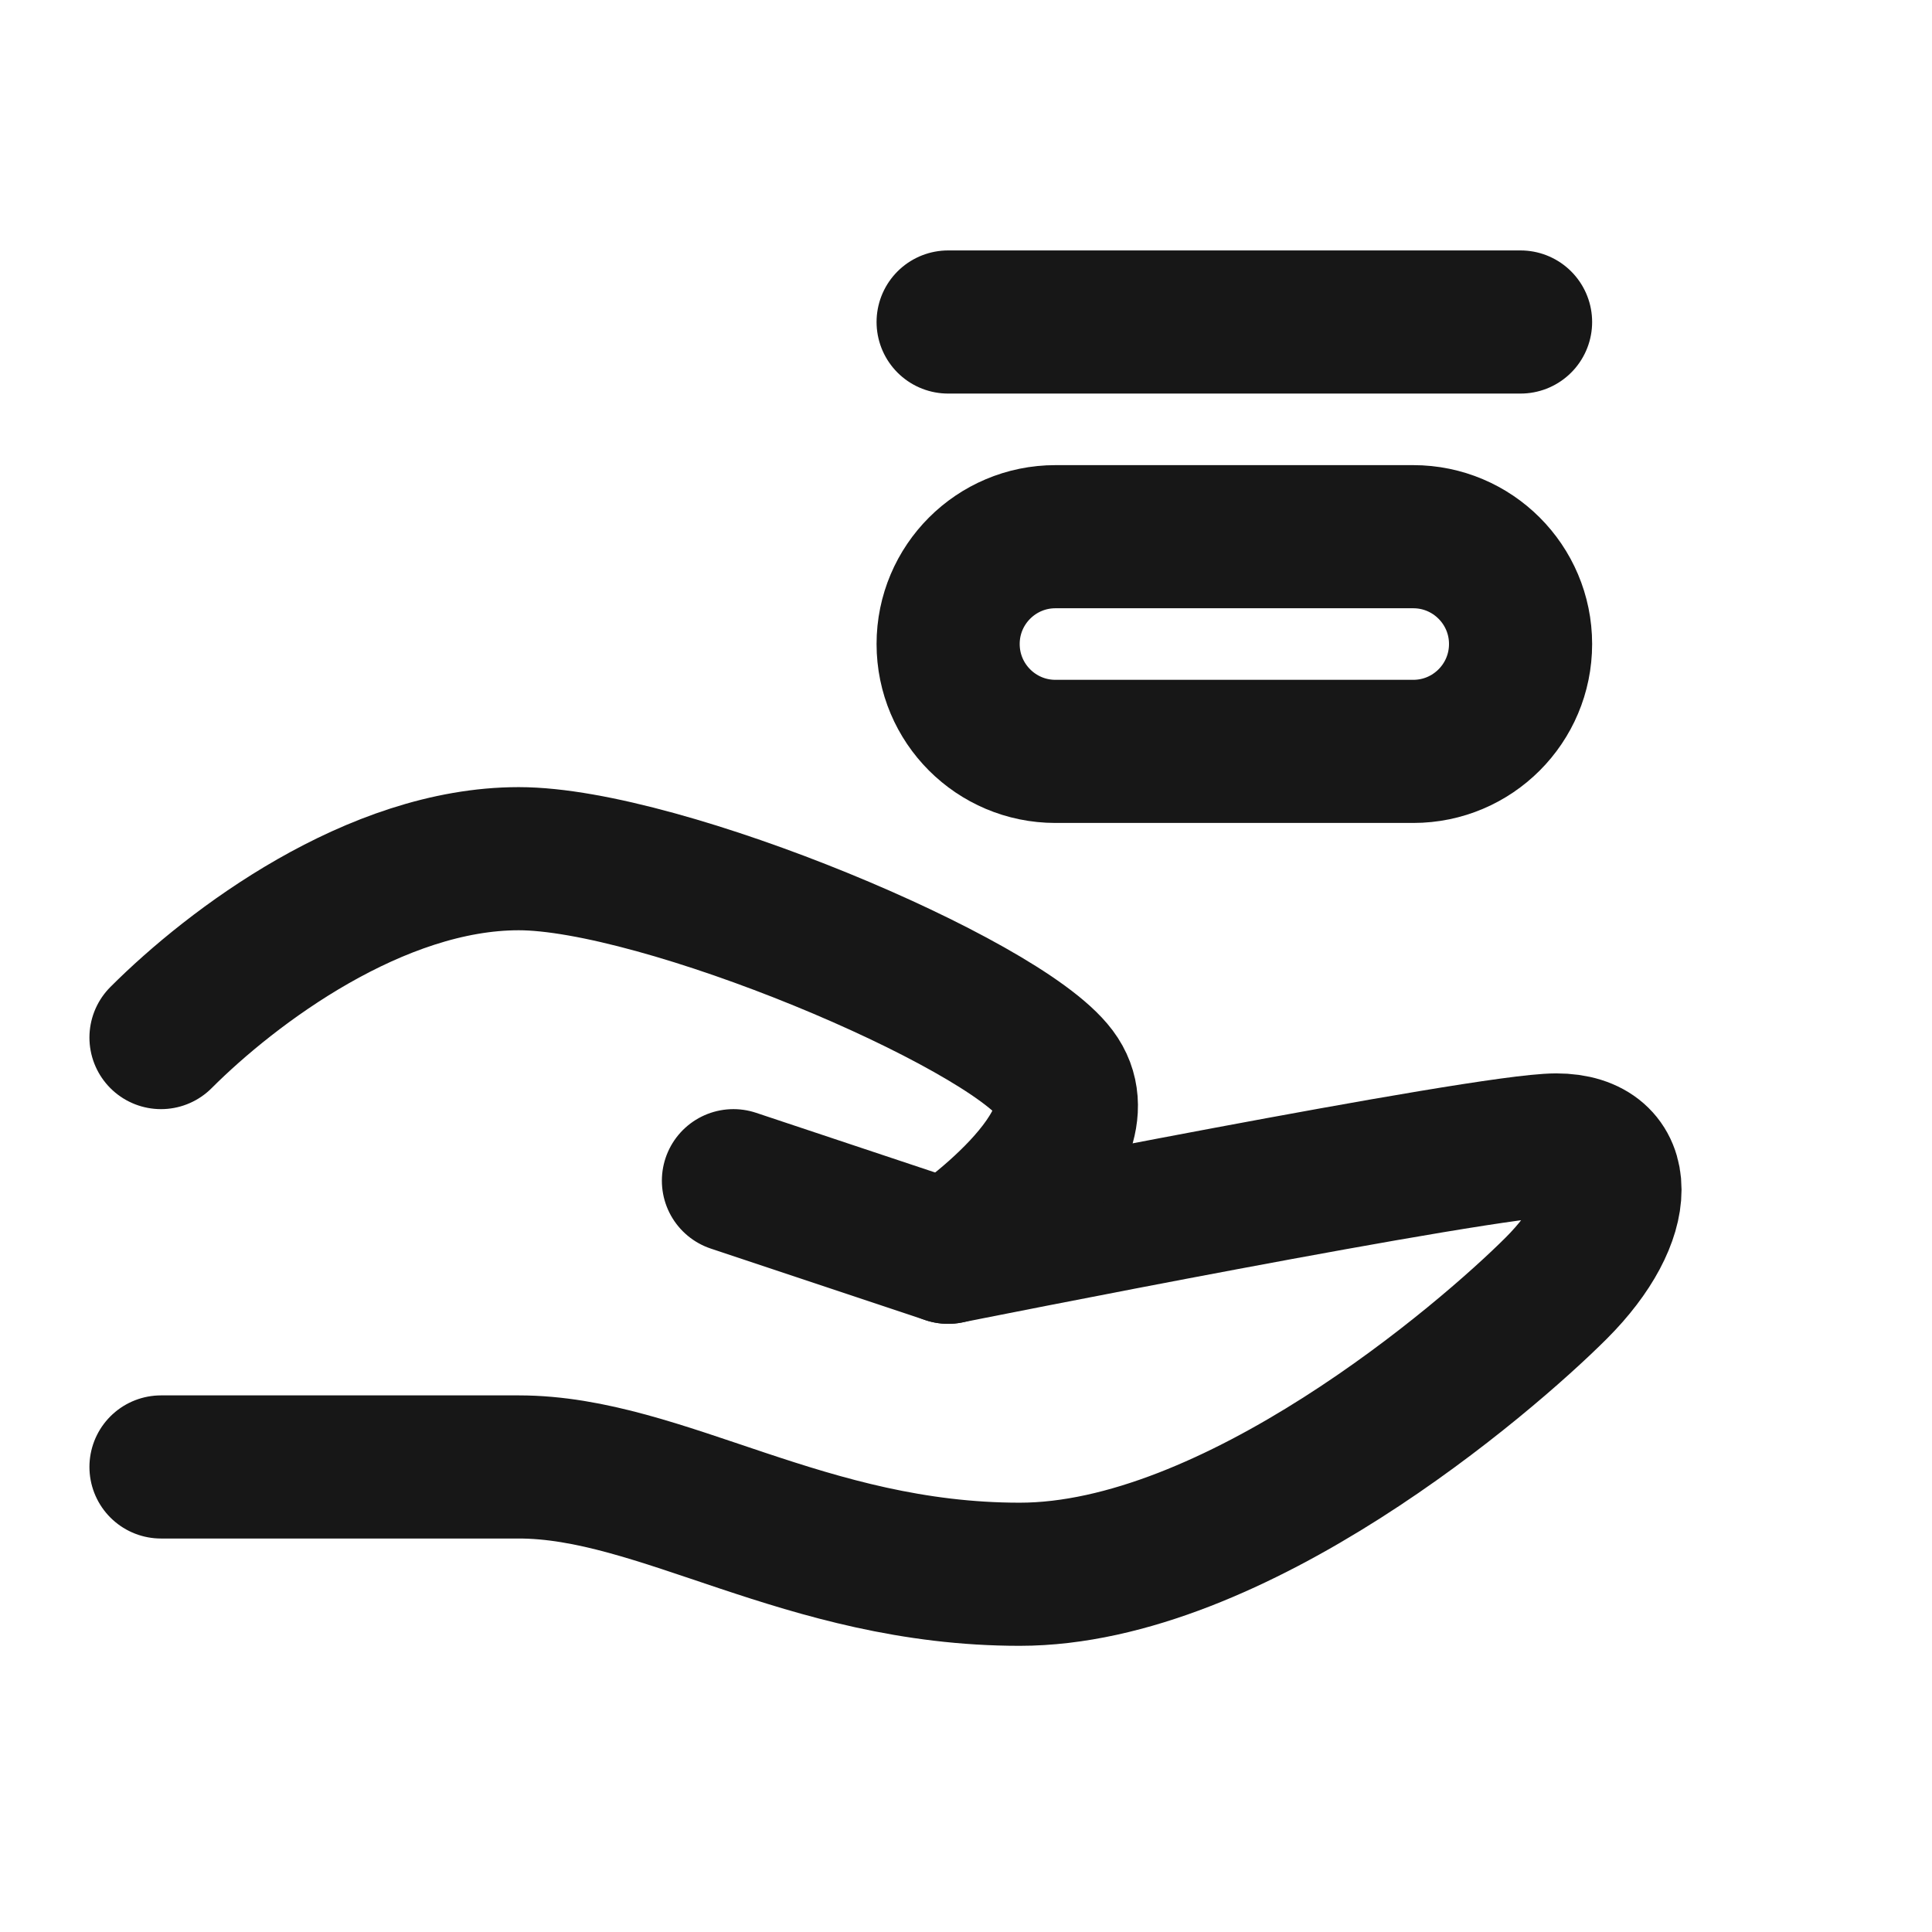
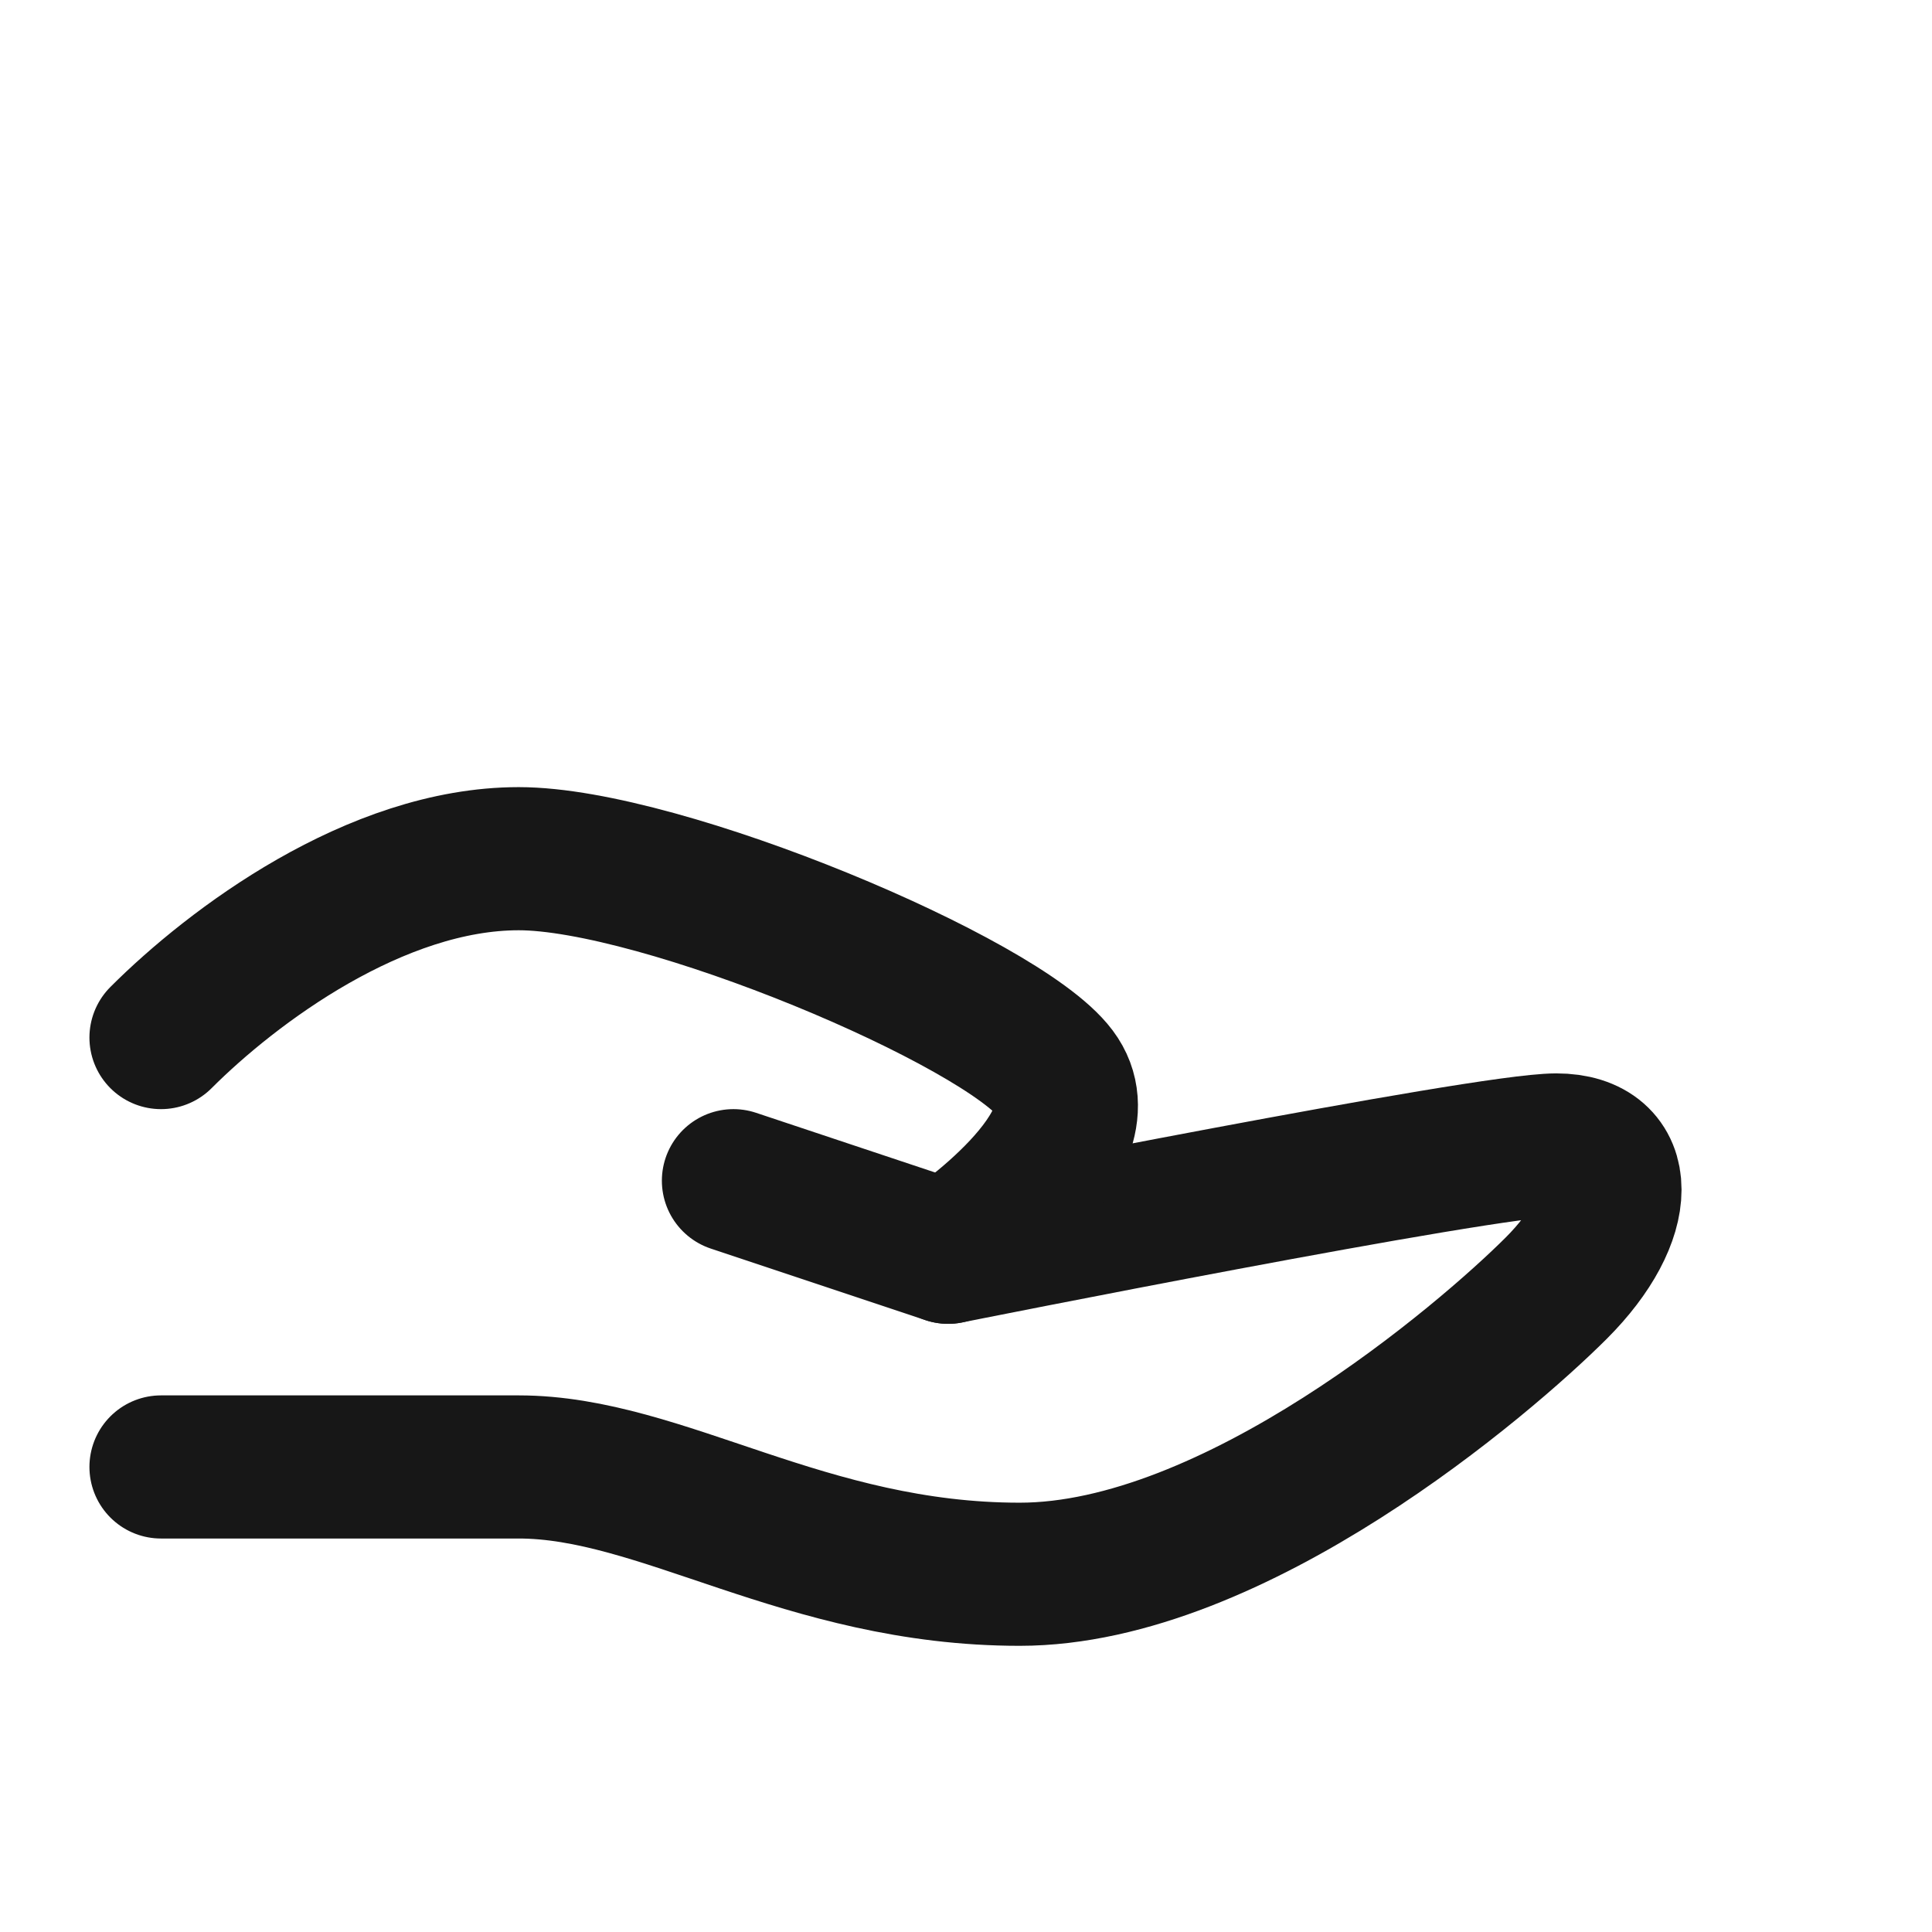
<svg xmlns="http://www.w3.org/2000/svg" width="24" height="24" viewBox="0 0 24 24" fill="none">
  <path d="M9.111 14.667L11.778 15.556C11.778 15.556 18.444 14.223 19.333 14.223C20.222 14.223 20.222 15.112 19.333 16.001C18.444 16.889 15.333 19.556 12.667 19.556C10 19.556 8.222 18.223 6.444 18.223H2" stroke="#171717" stroke-width="1.778" stroke-linecap="round" stroke-linejoin="round" />
  <path d="M2 12.889C2.889 12 4.667 10.667 6.444 10.667C8.222 10.667 12.444 12.445 13.111 13.334C13.778 14.222 11.778 15.556 11.778 15.556" stroke="#171717" stroke-width="1.778" stroke-linecap="round" stroke-linejoin="round" />
-   <path d="M17.556 6.667H13.111C12.375 6.667 11.778 7.264 11.778 8C11.778 8.737 12.375 9.334 13.111 9.334H17.556C18.292 9.334 18.889 8.737 18.889 8C18.889 7.264 18.292 6.667 17.556 6.667Z" stroke="#171717" stroke-width="1.778" />
-   <path d="M11.778 4H18.889" stroke="#171717" stroke-width="1.778" stroke-linecap="round" />
</svg>